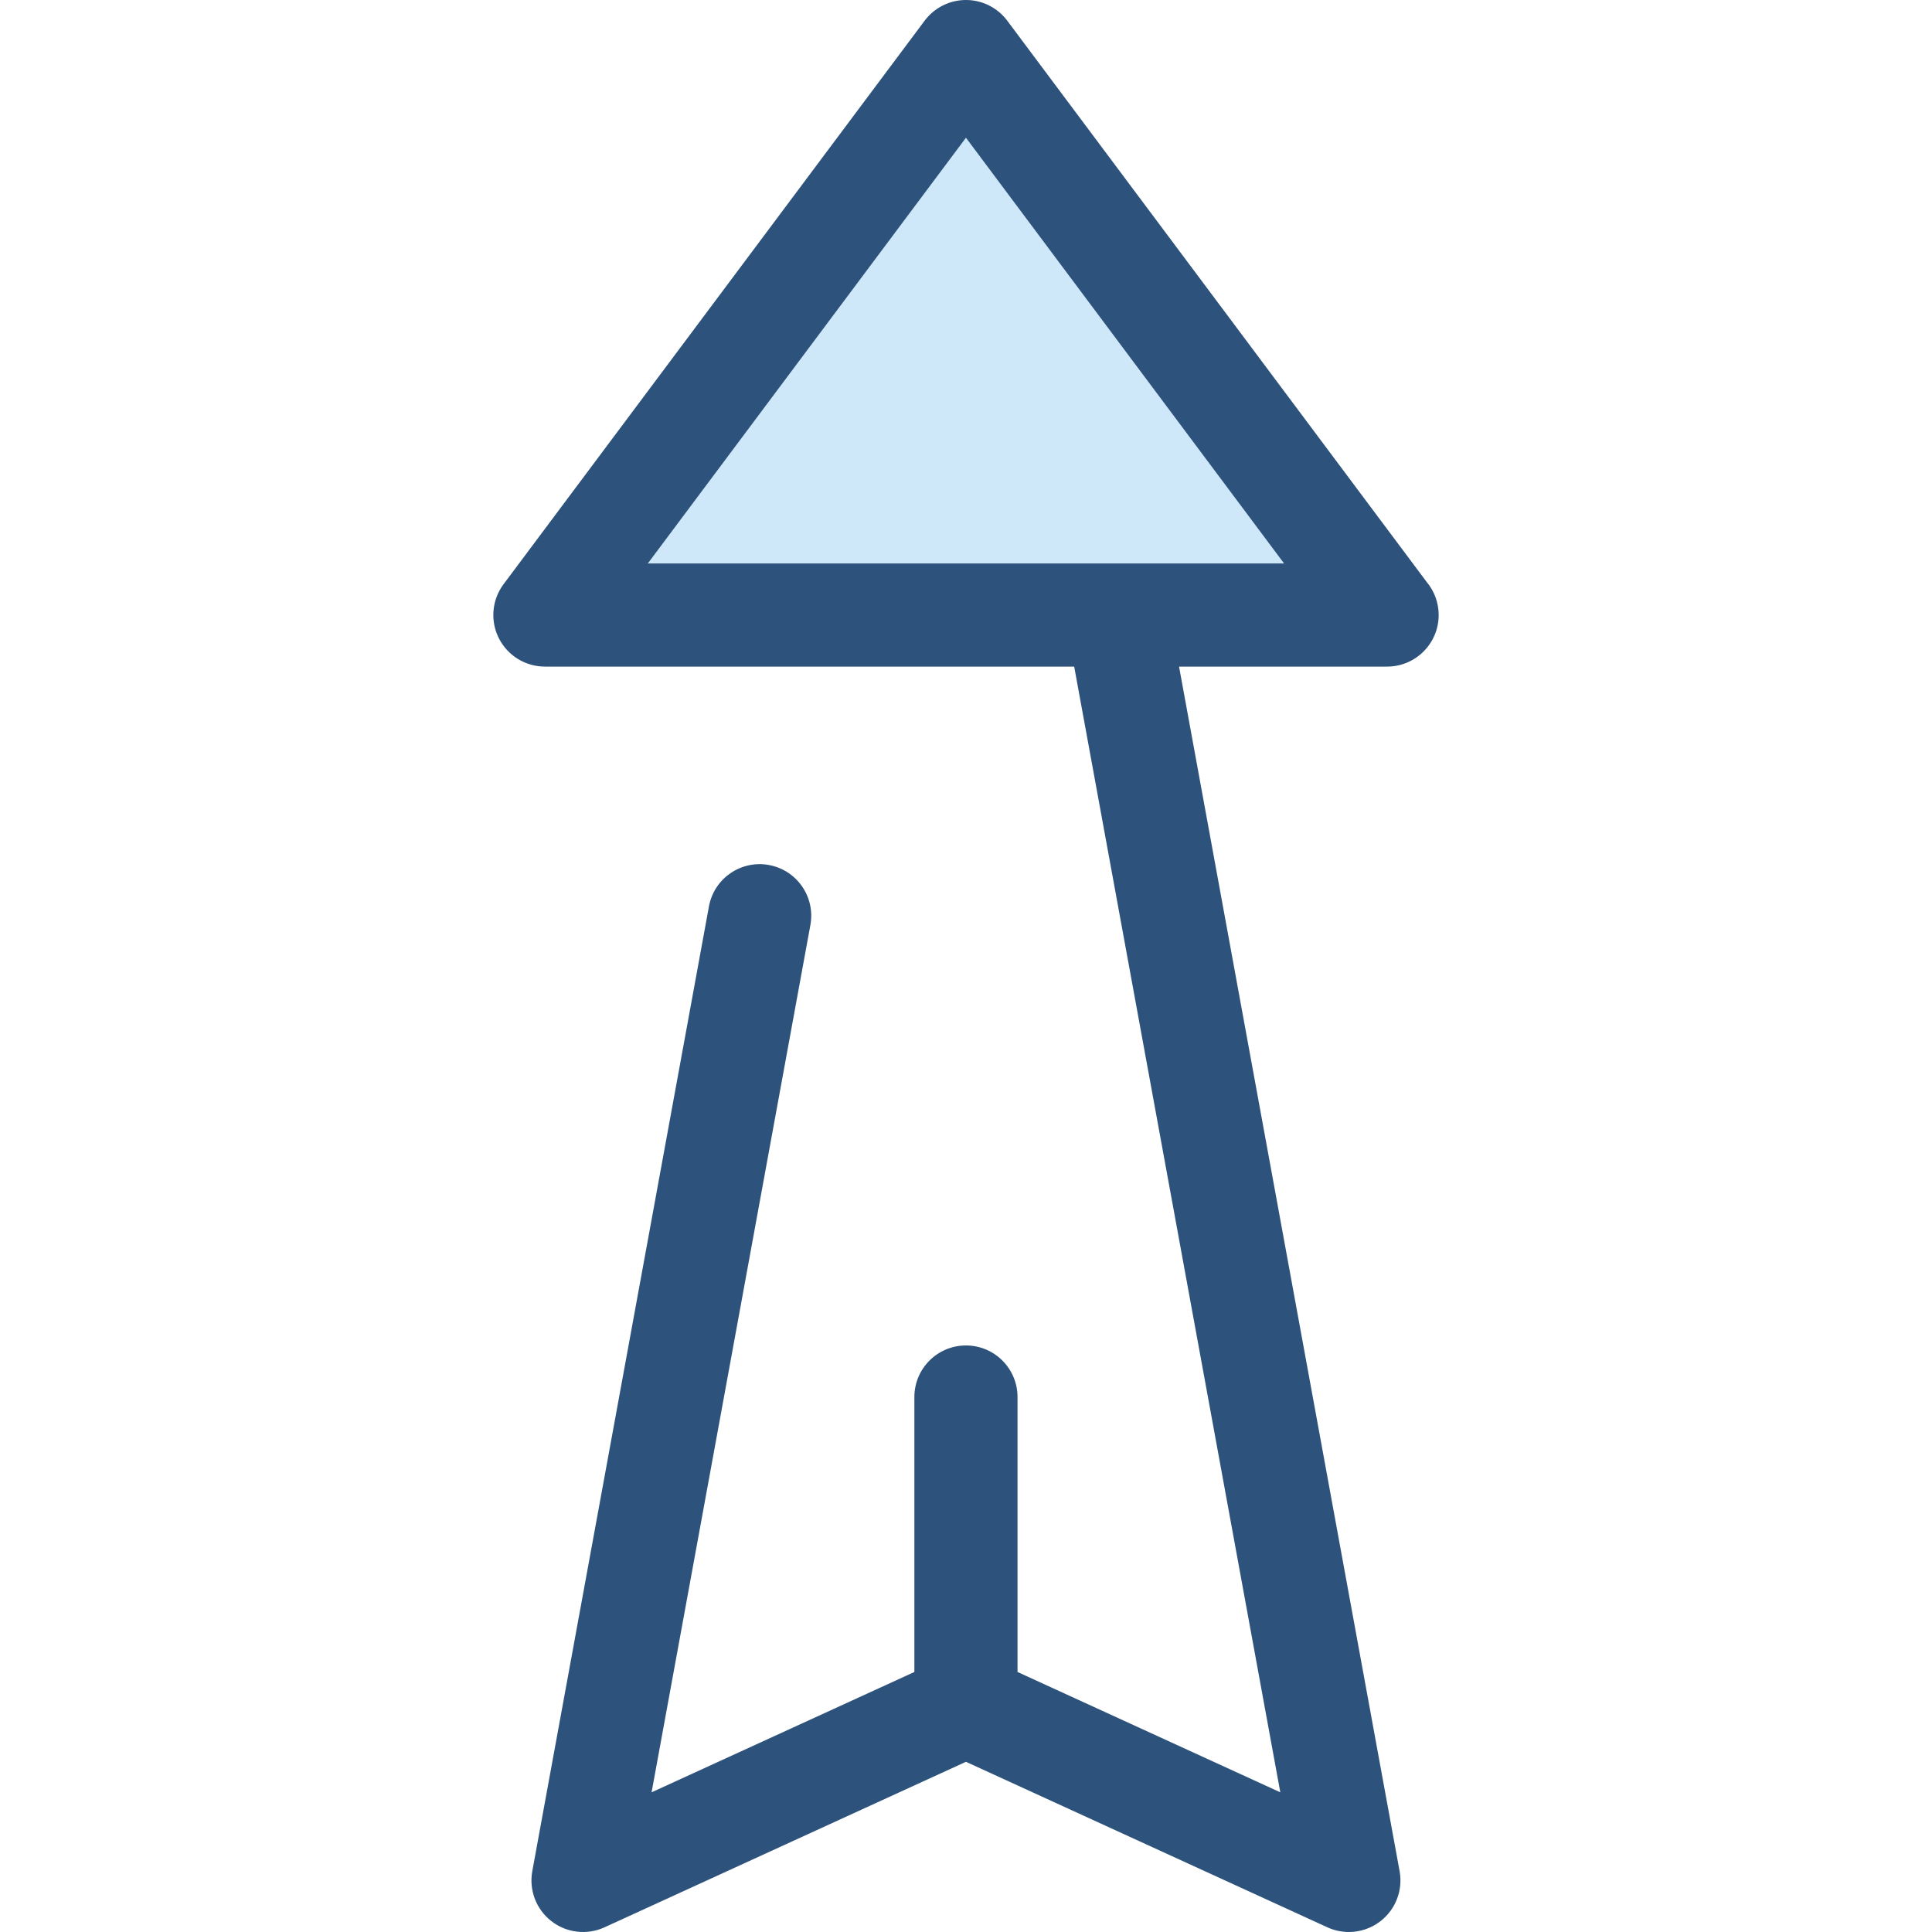
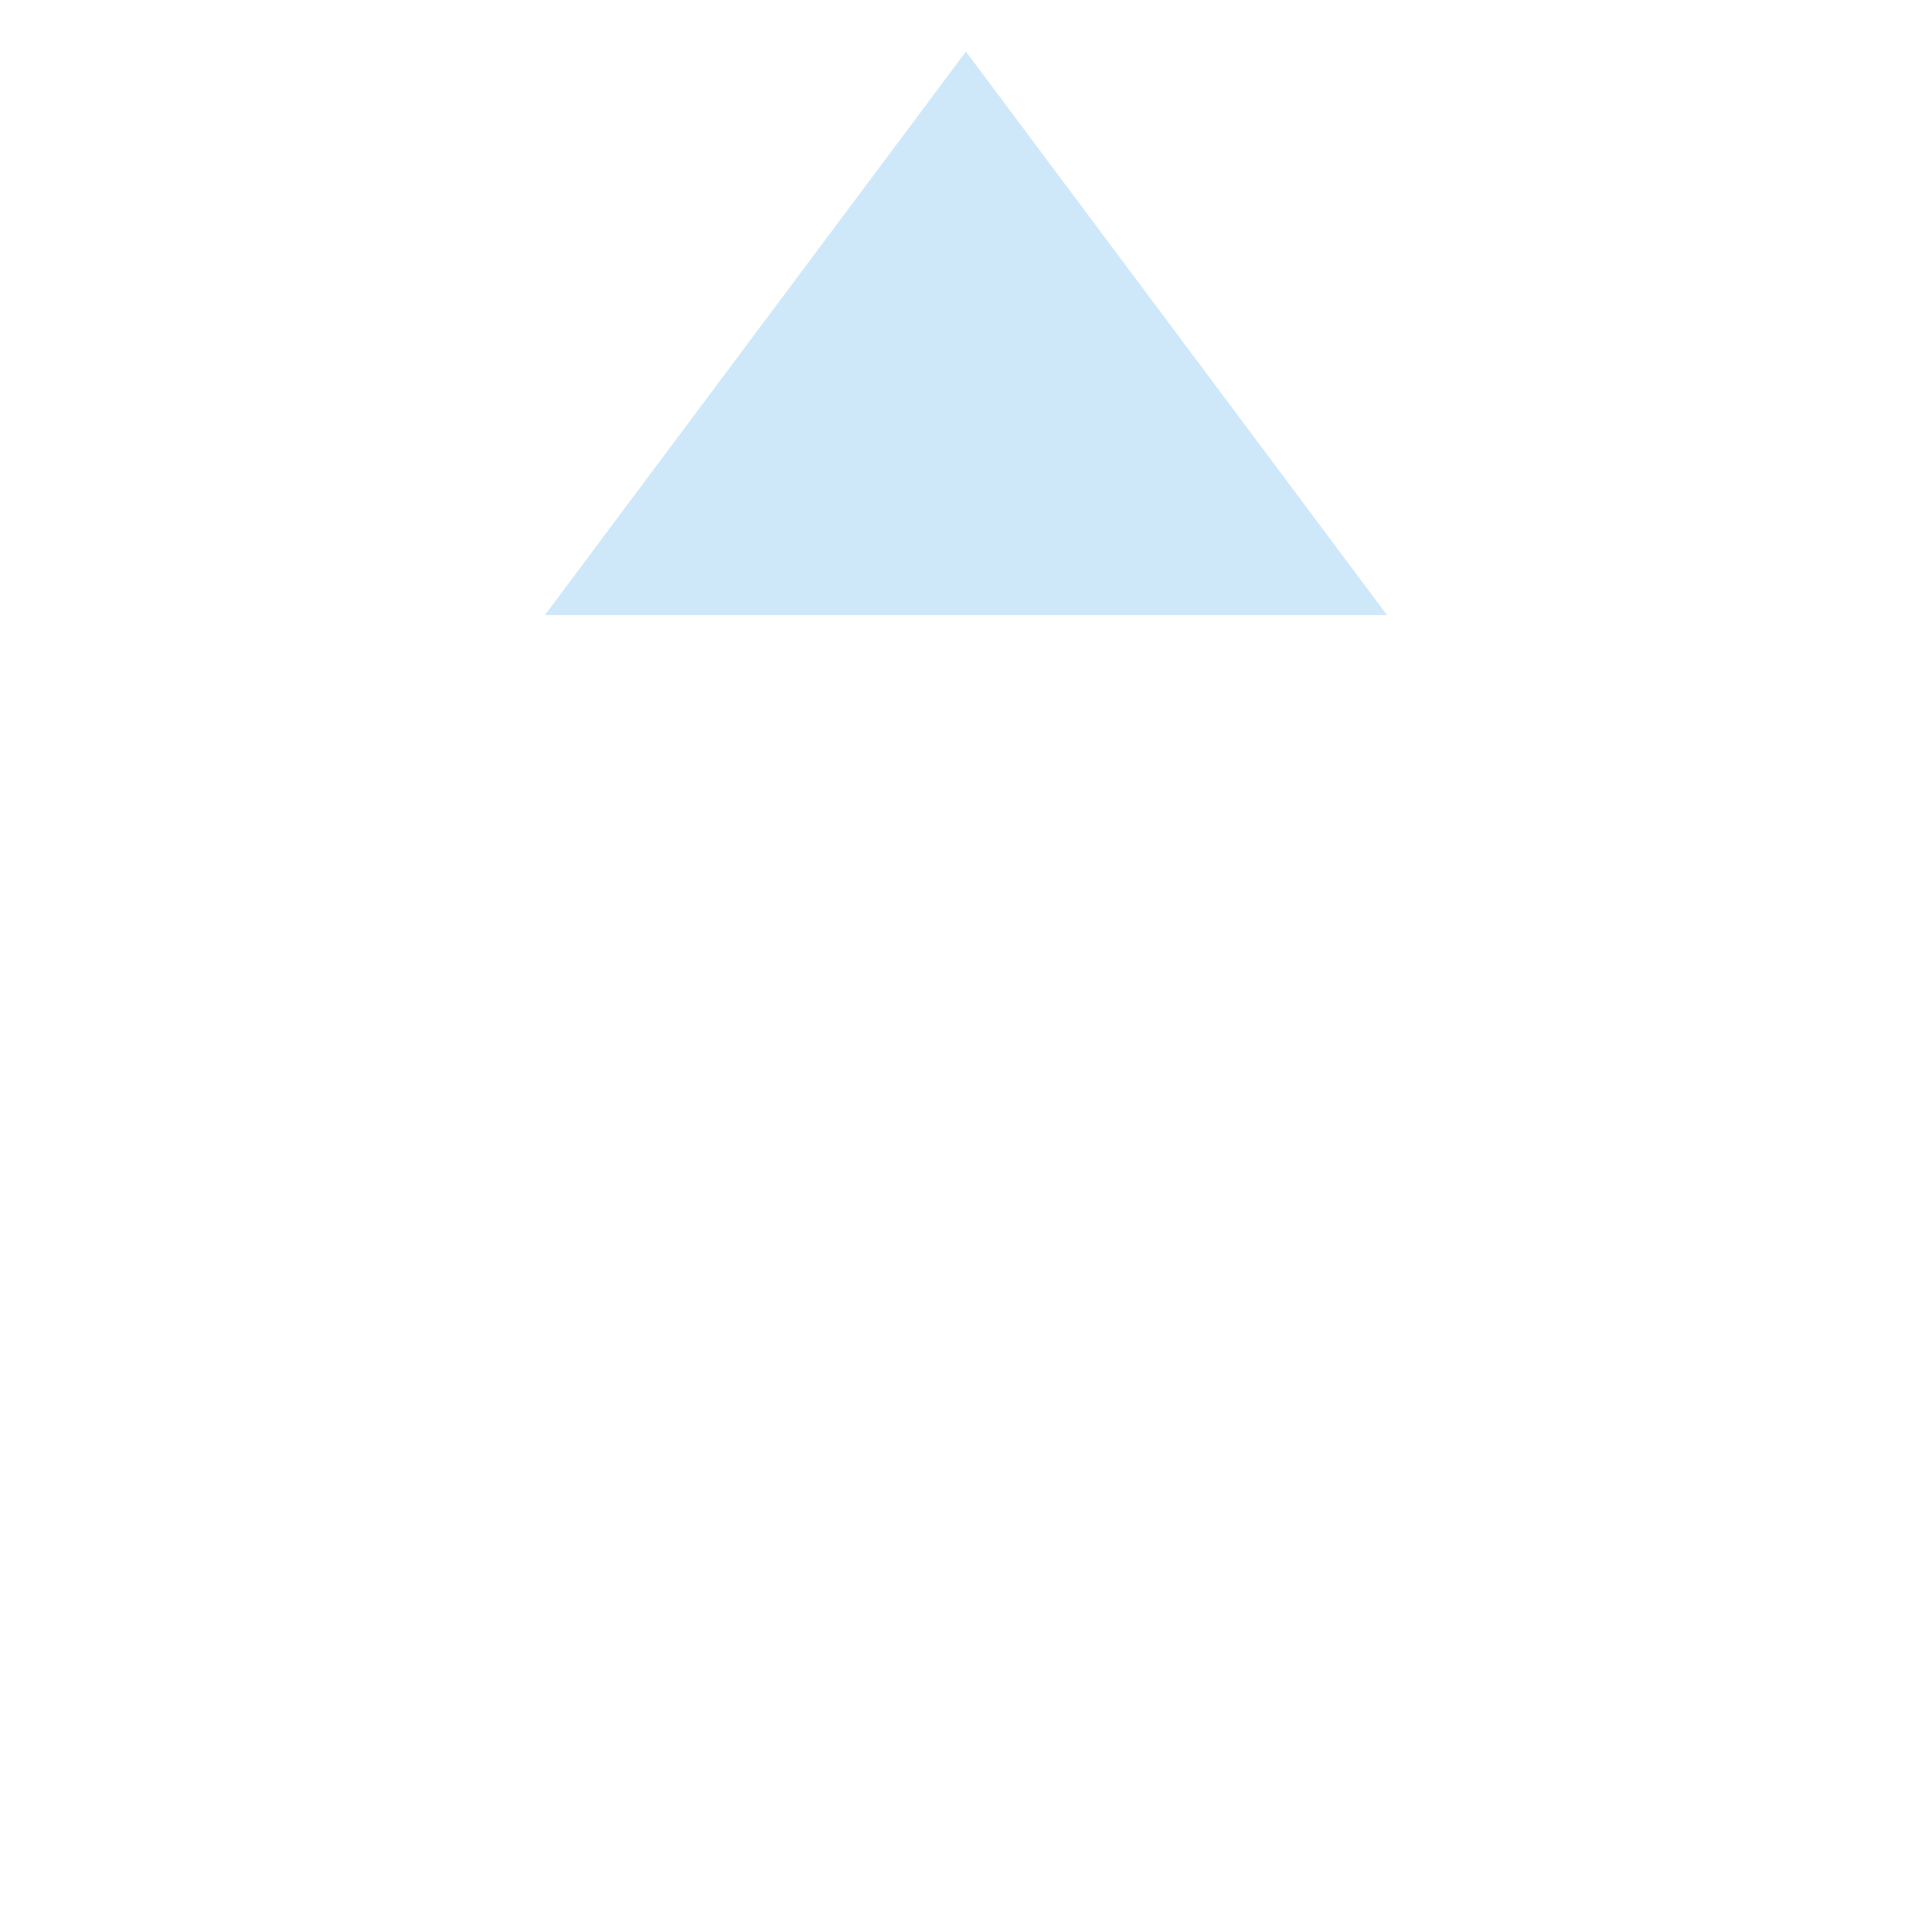
<svg xmlns="http://www.w3.org/2000/svg" version="1.1" id="Layer_1" x="0px" y="0px" viewBox="0 0 511.999 511.999" style="enable-background:new 0 0 511.999 511.999;" xml:space="preserve">
  <polygon style="fill:#CEE8FA;" points="144.405,162.987 255.985,13.667 367.567,162.987 " />
-   <path style="fill:#2D527C;" d="M367.594,176.654c7.548,0,13.667-6.119,13.667-13.667c0-3.348-1.204-6.415-3.202-8.792L266.934,5.486  C264.353,2.034,260.296,0,255.985,0c-4.311,0-8.368,2.034-10.949,5.486l-111.58,149.32c-3.096,4.144-3.588,9.68-1.271,14.304  c2.318,4.624,7.047,7.544,12.218,7.544h140.266l54.624,298.327l-69.641-31.889v-72.863c0-7.548-6.119-13.667-13.667-13.667  c-7.548,0-13.667,6.119-13.667,13.667v72.863l-69.641,31.889L214.76,245.14c1.36-7.425-3.557-14.546-10.981-15.905  c-7.432-1.363-14.546,3.557-15.905,10.981l-46.81,255.655c-0.917,5.012,1.029,10.119,5.05,13.247  c4.022,3.13,9.449,3.761,14.084,1.64l95.787-43.862l95.787,43.862c1.819,0.832,3.758,1.241,5.688,1.241  c2.989,0,5.951-0.98,8.396-2.881c4.021-3.13,5.968-8.236,5.05-13.247l-58.449-319.217h55.109  C367.575,176.654,367.583,176.655,367.594,176.654z M171.678,149.32l84.308-112.821l84.308,112.821H171.678z" />
  <g>
</g>
  <g>
</g>
  <g>
</g>
  <g>
</g>
  <g>
</g>
  <g>
</g>
  <g>
</g>
  <g>
</g>
  <g>
</g>
  <g>
</g>
  <g>
</g>
  <g>
</g>
  <g>
</g>
  <g>
</g>
  <g>
</g>
</svg>